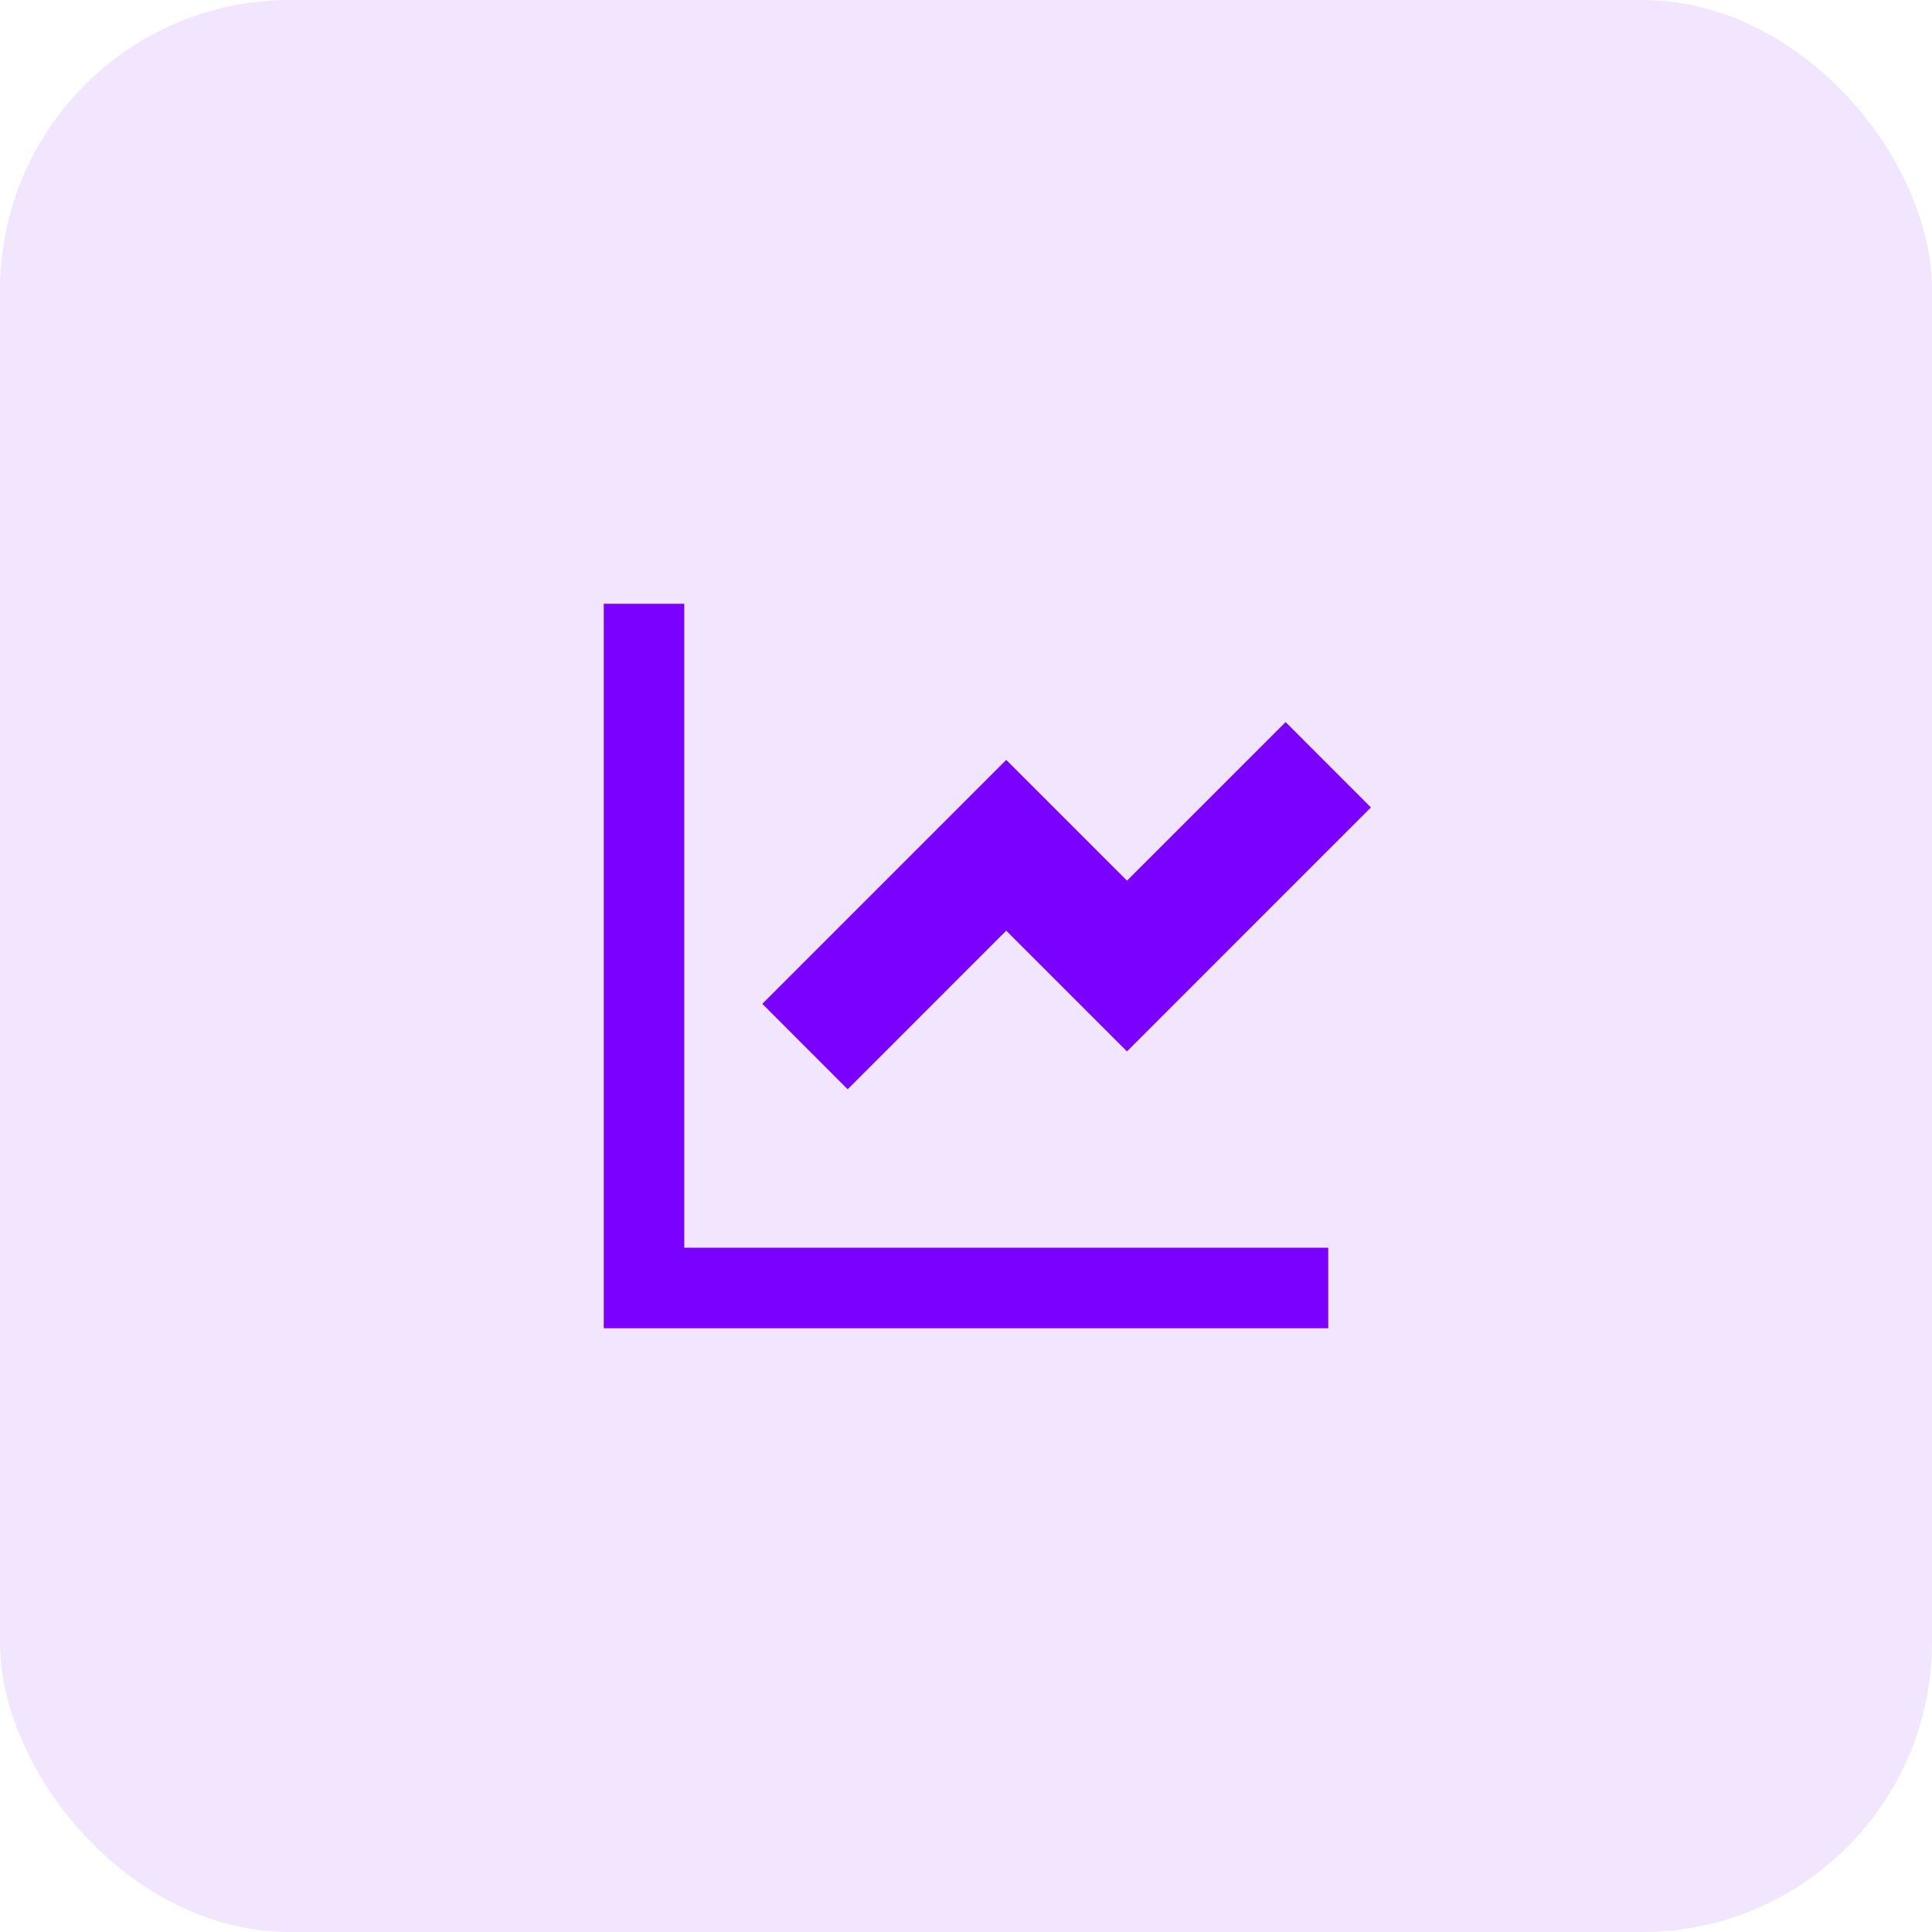
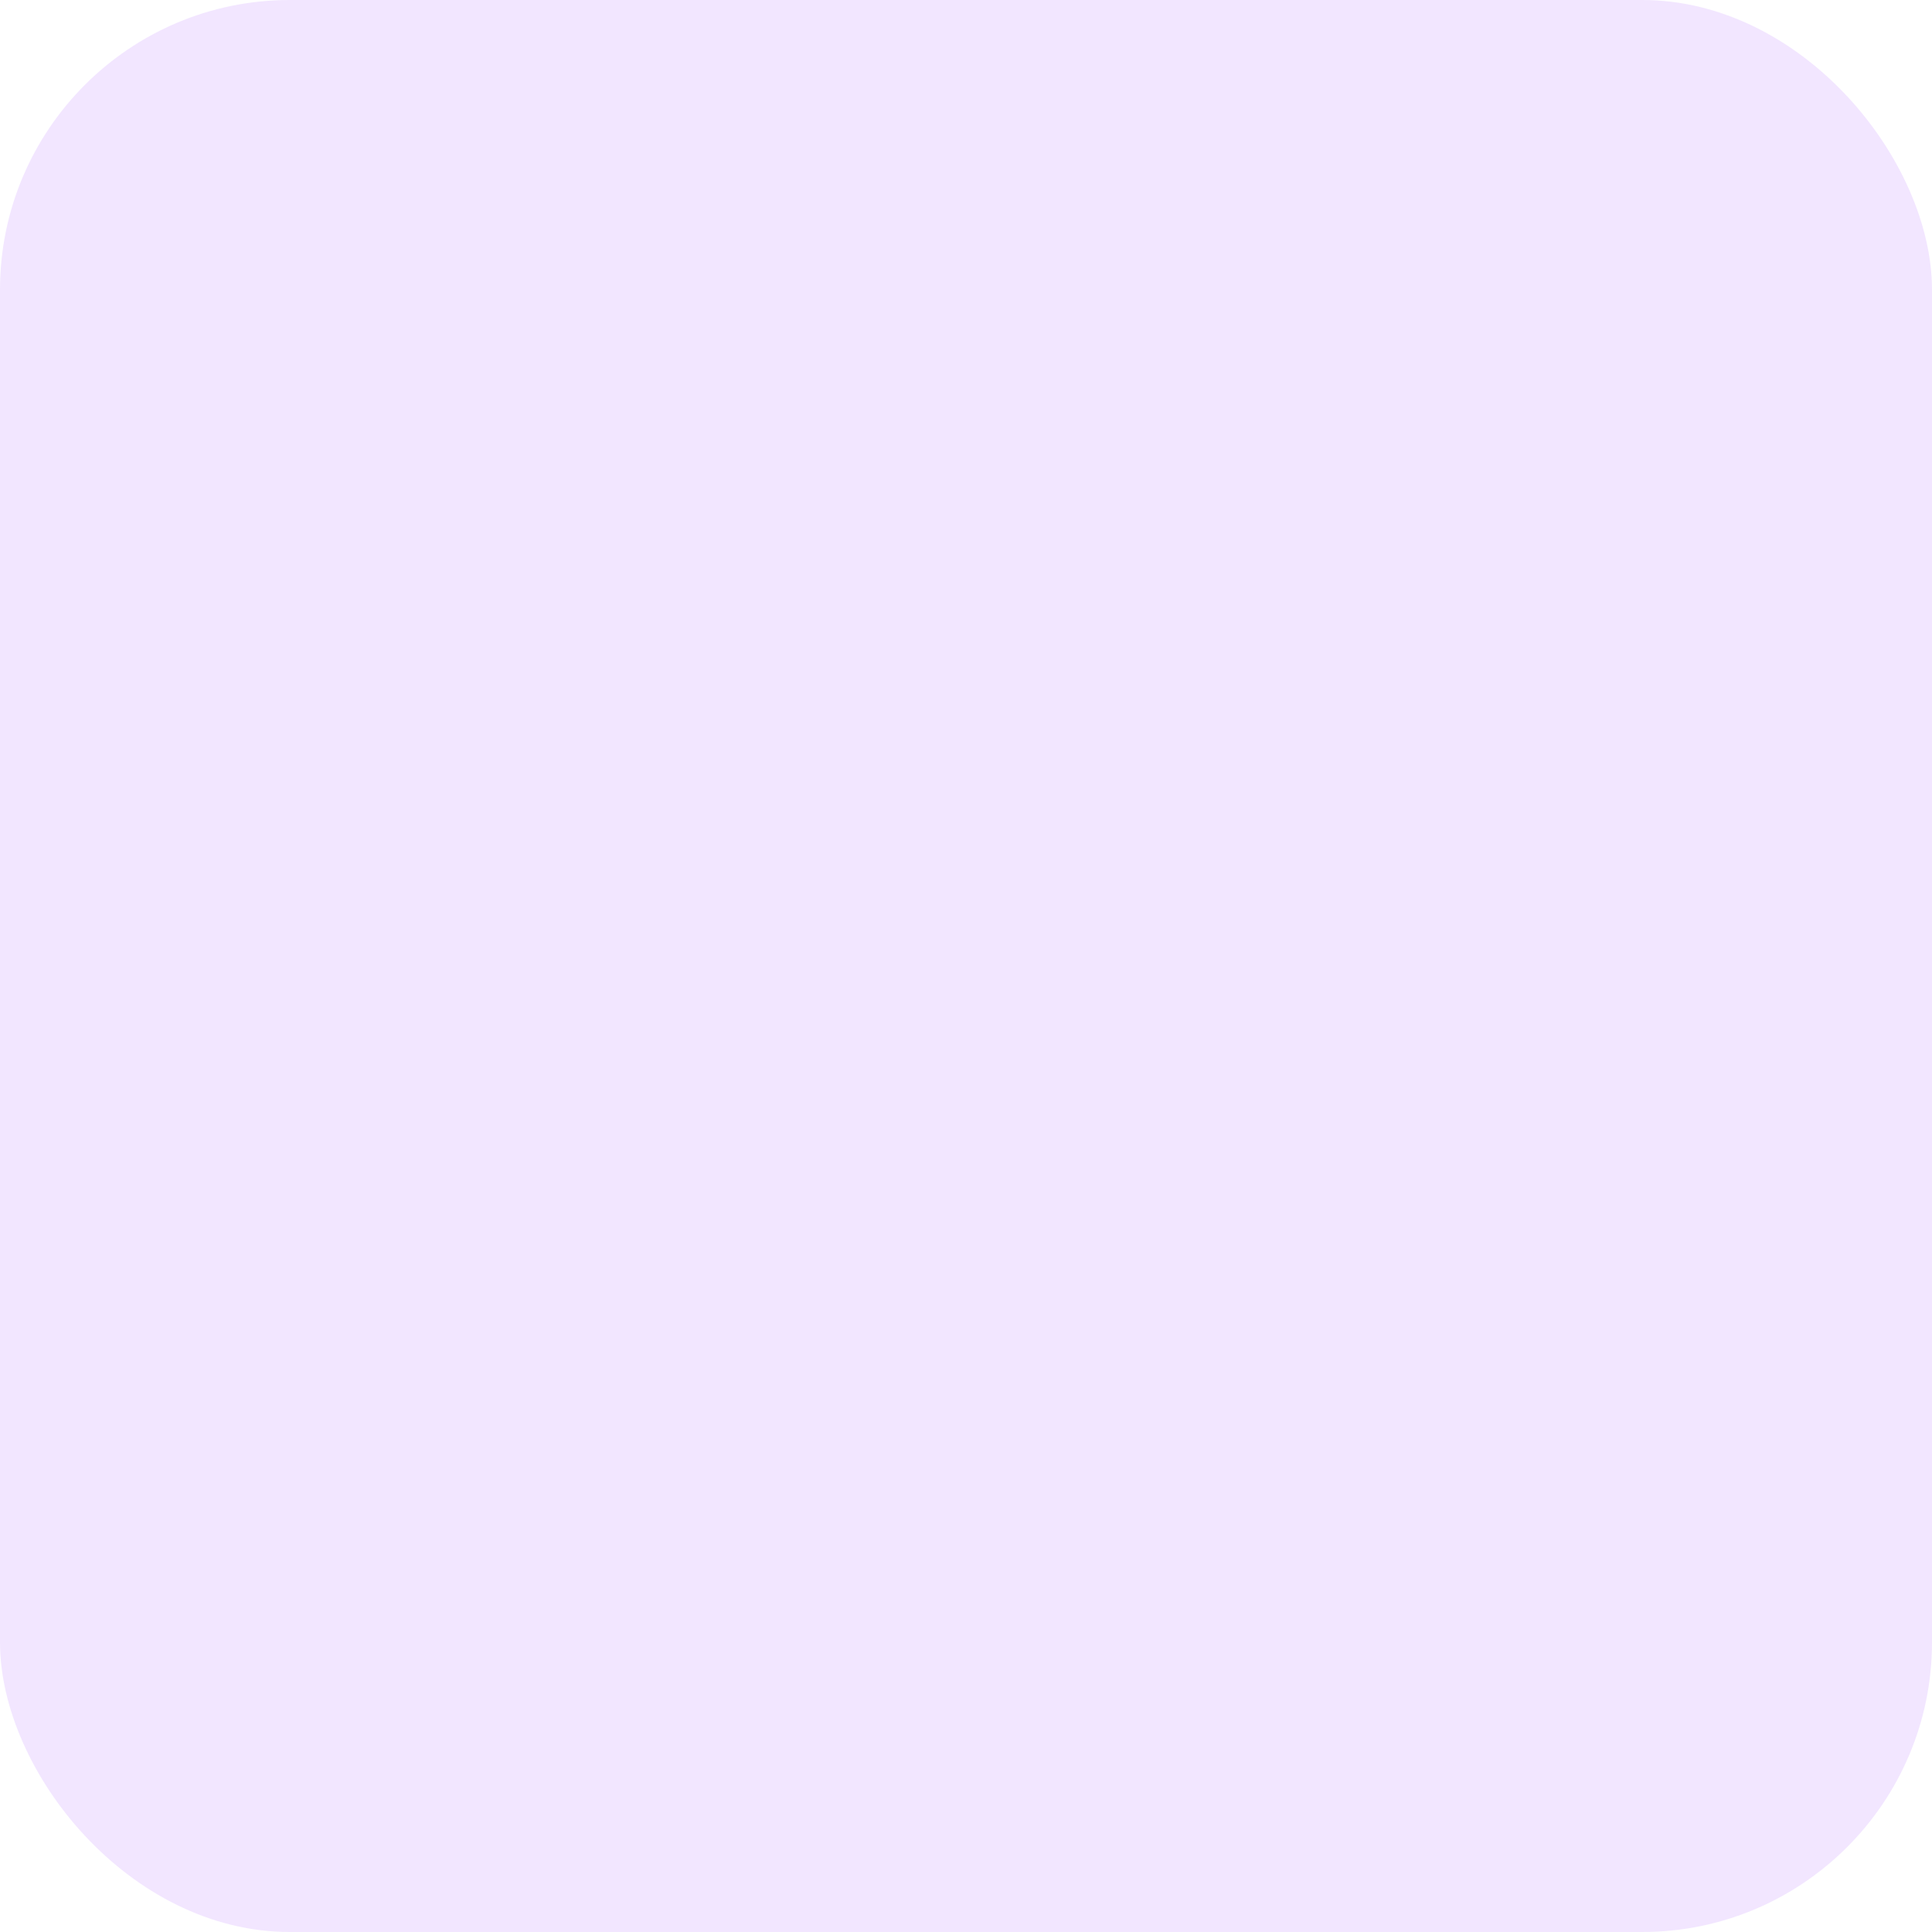
<svg xmlns="http://www.w3.org/2000/svg" width="40" height="40" viewBox="0 0 40 40" fill="none">
  <rect opacity="0.1" width="40" height="40" rx="6" fill="#7A00FF" />
  <g clip-path="url(#clip0_3869_284387)">
    <path d="M14.167 12.5V25.833H27.5V27.5H12.5V12.5H14.167ZM26.617 14.95L28.383 16.717L23.333 21.768L20.833 19.268L17.55 22.552L15.783 20.783L20.833 15.733L23.333 18.233L26.617 14.95Z" fill="#7A00FF" />
  </g>
  <defs>
    <clipPath id="clip0_3869_284387">
-       <rect width="20" height="20" fill="white" transform="translate(10 10)" />
-     </clipPath>
+       </clipPath>
  </defs>
</svg>